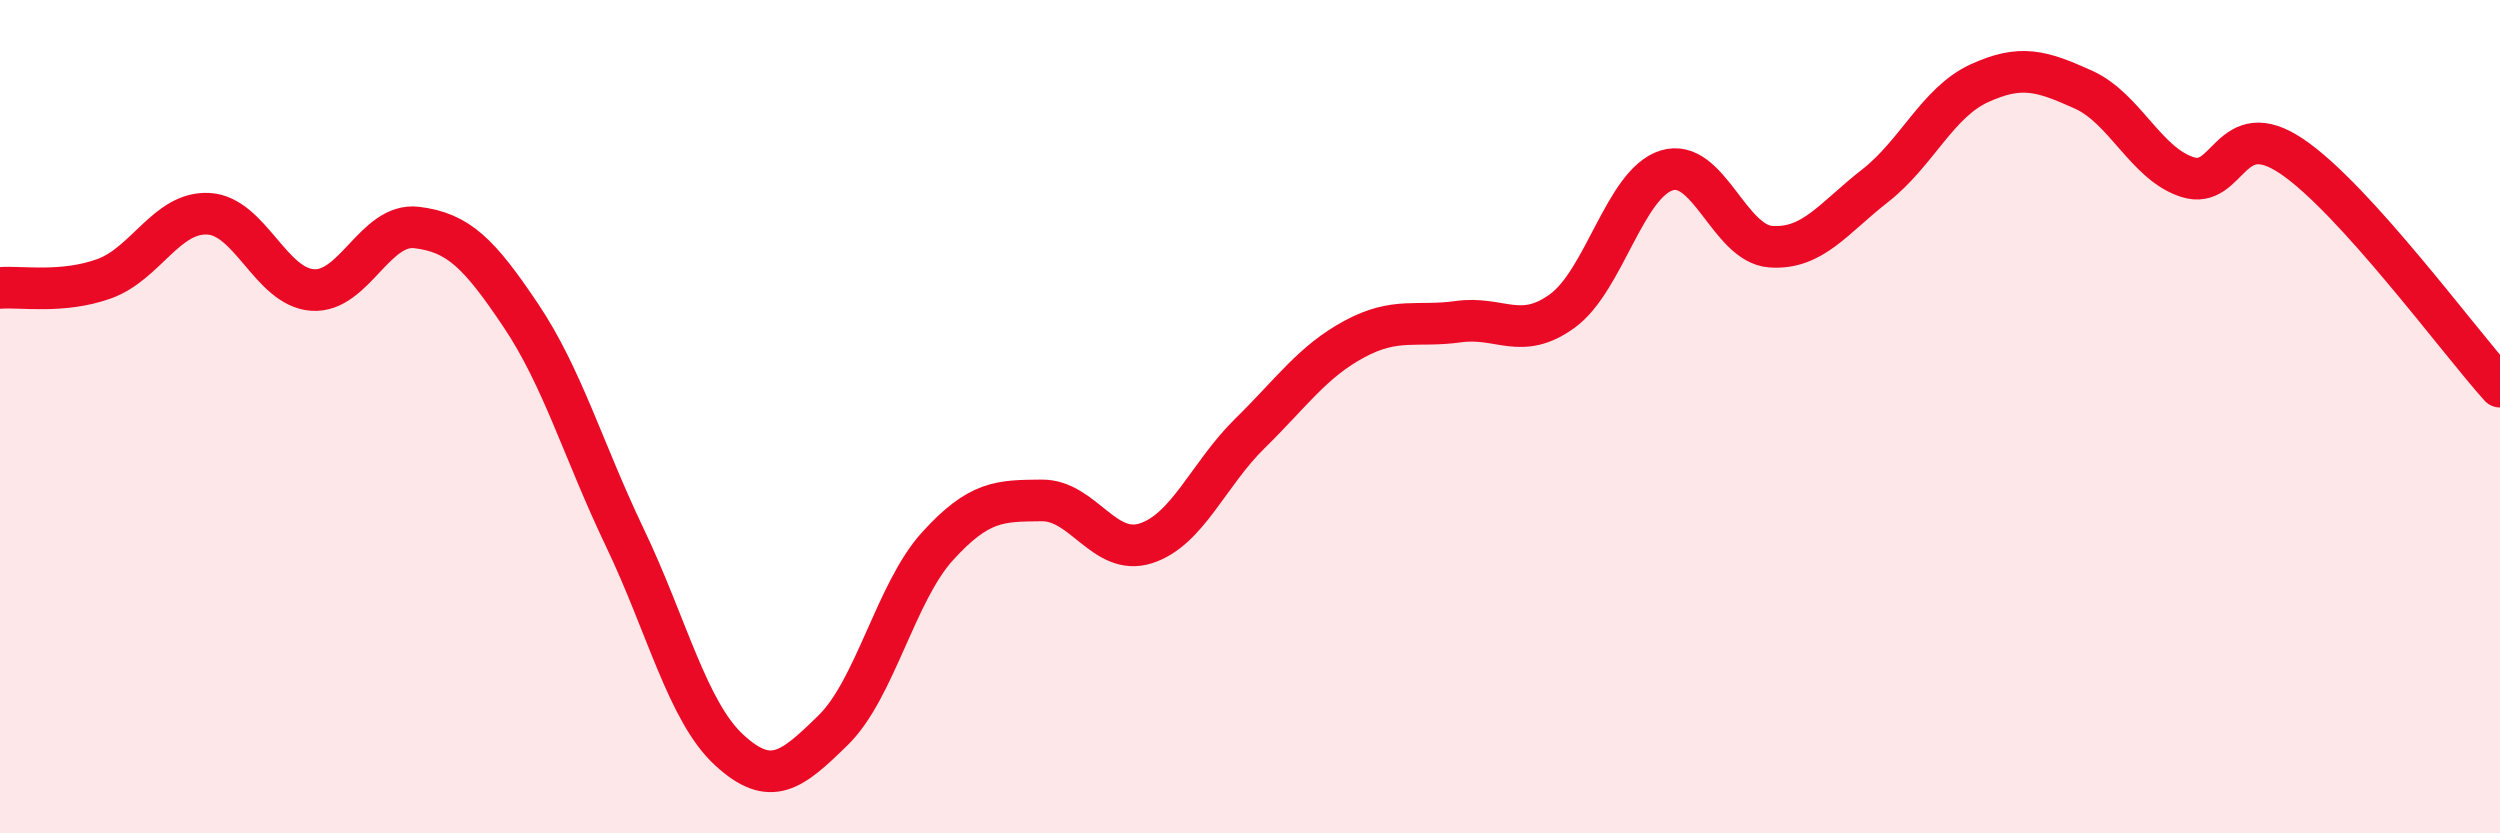
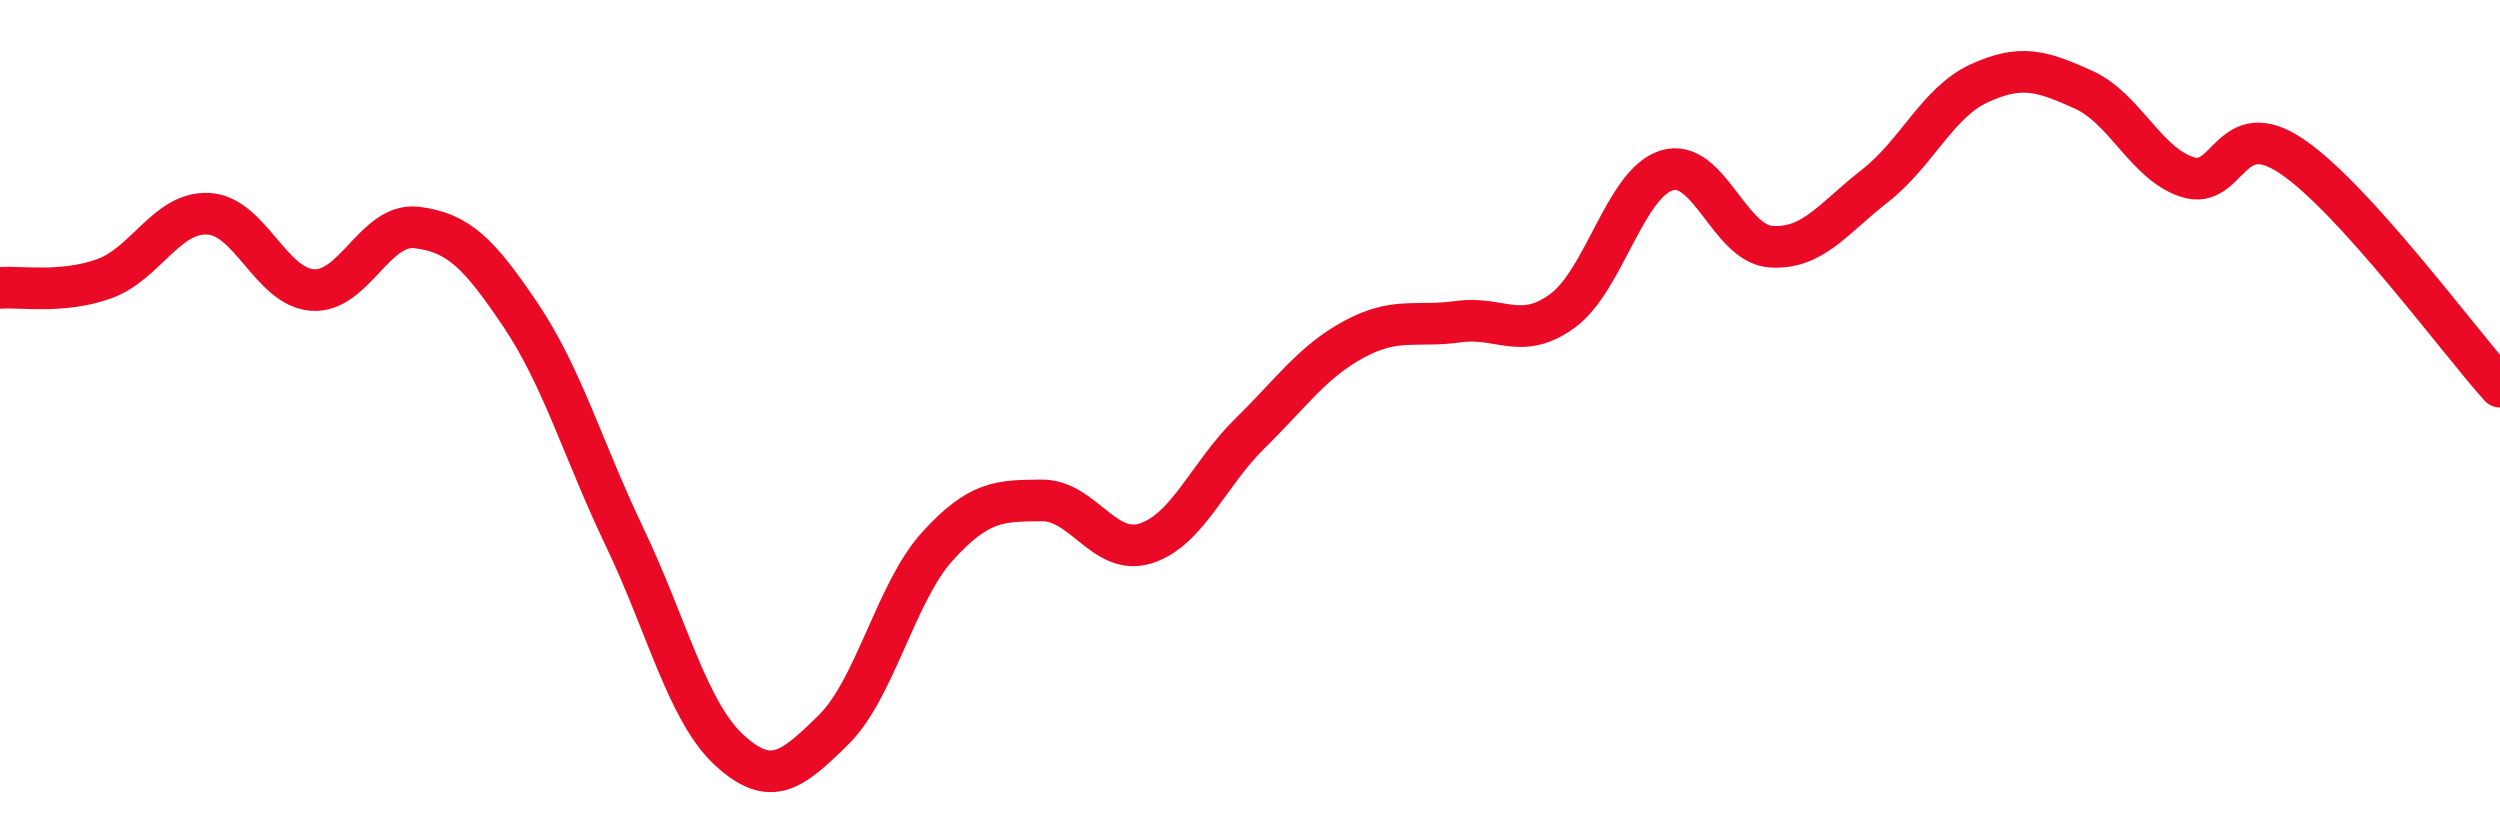
<svg xmlns="http://www.w3.org/2000/svg" width="60" height="20" viewBox="0 0 60 20">
-   <path d="M 0,6.91 C 0.5,6.87 1.5,7.05 2.5,6.69 C 3.5,6.33 4,5.08 5,5.13 C 6,5.18 6.5,6.89 7.5,6.96 C 8.5,7.03 9,5.34 10,5.46 C 11,5.58 11.5,6.08 12.5,7.57 C 13.5,9.06 14,10.82 15,12.91 C 16,15 16.5,17.08 17.5,18 C 18.5,18.92 19,18.5 20,17.52 C 21,16.54 21.5,14.21 22.5,13.11 C 23.5,12.01 24,12.02 25,12.01 C 26,12 26.5,13.36 27.5,13.04 C 28.5,12.72 29,11.38 30,10.4 C 31,9.42 31.5,8.68 32.5,8.14 C 33.5,7.6 34,7.86 35,7.72 C 36,7.58 36.5,8.19 37.5,7.46 C 38.5,6.73 39,4.4 40,4.09 C 41,3.78 41.5,5.85 42.5,5.92 C 43.5,5.99 44,5.24 45,4.46 C 46,3.68 46.5,2.46 47.5,2 C 48.5,1.54 49,1.7 50,2.15 C 51,2.6 51.5,3.93 52.5,4.25 C 53.5,4.57 53.5,2.74 55,3.75 C 56.5,4.76 59,8.17 60,9.28L60 20L0 20Z" fill="#EB0A25" opacity="0.1" stroke-linecap="round" stroke-linejoin="round" />
  <path d="M 0,6.91 C 0.5,6.87 1.5,7.05 2.5,6.69 C 3.5,6.33 4,5.08 5,5.13 C 6,5.18 6.5,6.89 7.5,6.96 C 8.5,7.03 9,5.34 10,5.46 C 11,5.58 11.5,6.08 12.5,7.57 C 13.5,9.06 14,10.82 15,12.91 C 16,15 16.5,17.08 17.5,18 C 18.5,18.92 19,18.5 20,17.52 C 21,16.54 21.5,14.21 22.5,13.11 C 23.5,12.01 24,12.02 25,12.01 C 26,12 26.5,13.36 27.5,13.04 C 28.5,12.72 29,11.38 30,10.4 C 31,9.42 31.5,8.68 32.5,8.14 C 33.5,7.6 34,7.86 35,7.72 C 36,7.58 36.5,8.19 37.5,7.46 C 38.5,6.73 39,4.4 40,4.09 C 41,3.78 41.5,5.85 42.5,5.92 C 43.5,5.99 44,5.24 45,4.46 C 46,3.68 46.5,2.46 47.5,2 C 48.5,1.54 49,1.7 50,2.15 C 51,2.6 51.5,3.93 52.5,4.25 C 53.5,4.57 53.5,2.74 55,3.75 C 56.5,4.76 59,8.17 60,9.28" stroke="#EB0A25" stroke-width="1" fill="none" stroke-linecap="round" stroke-linejoin="round" />
</svg>